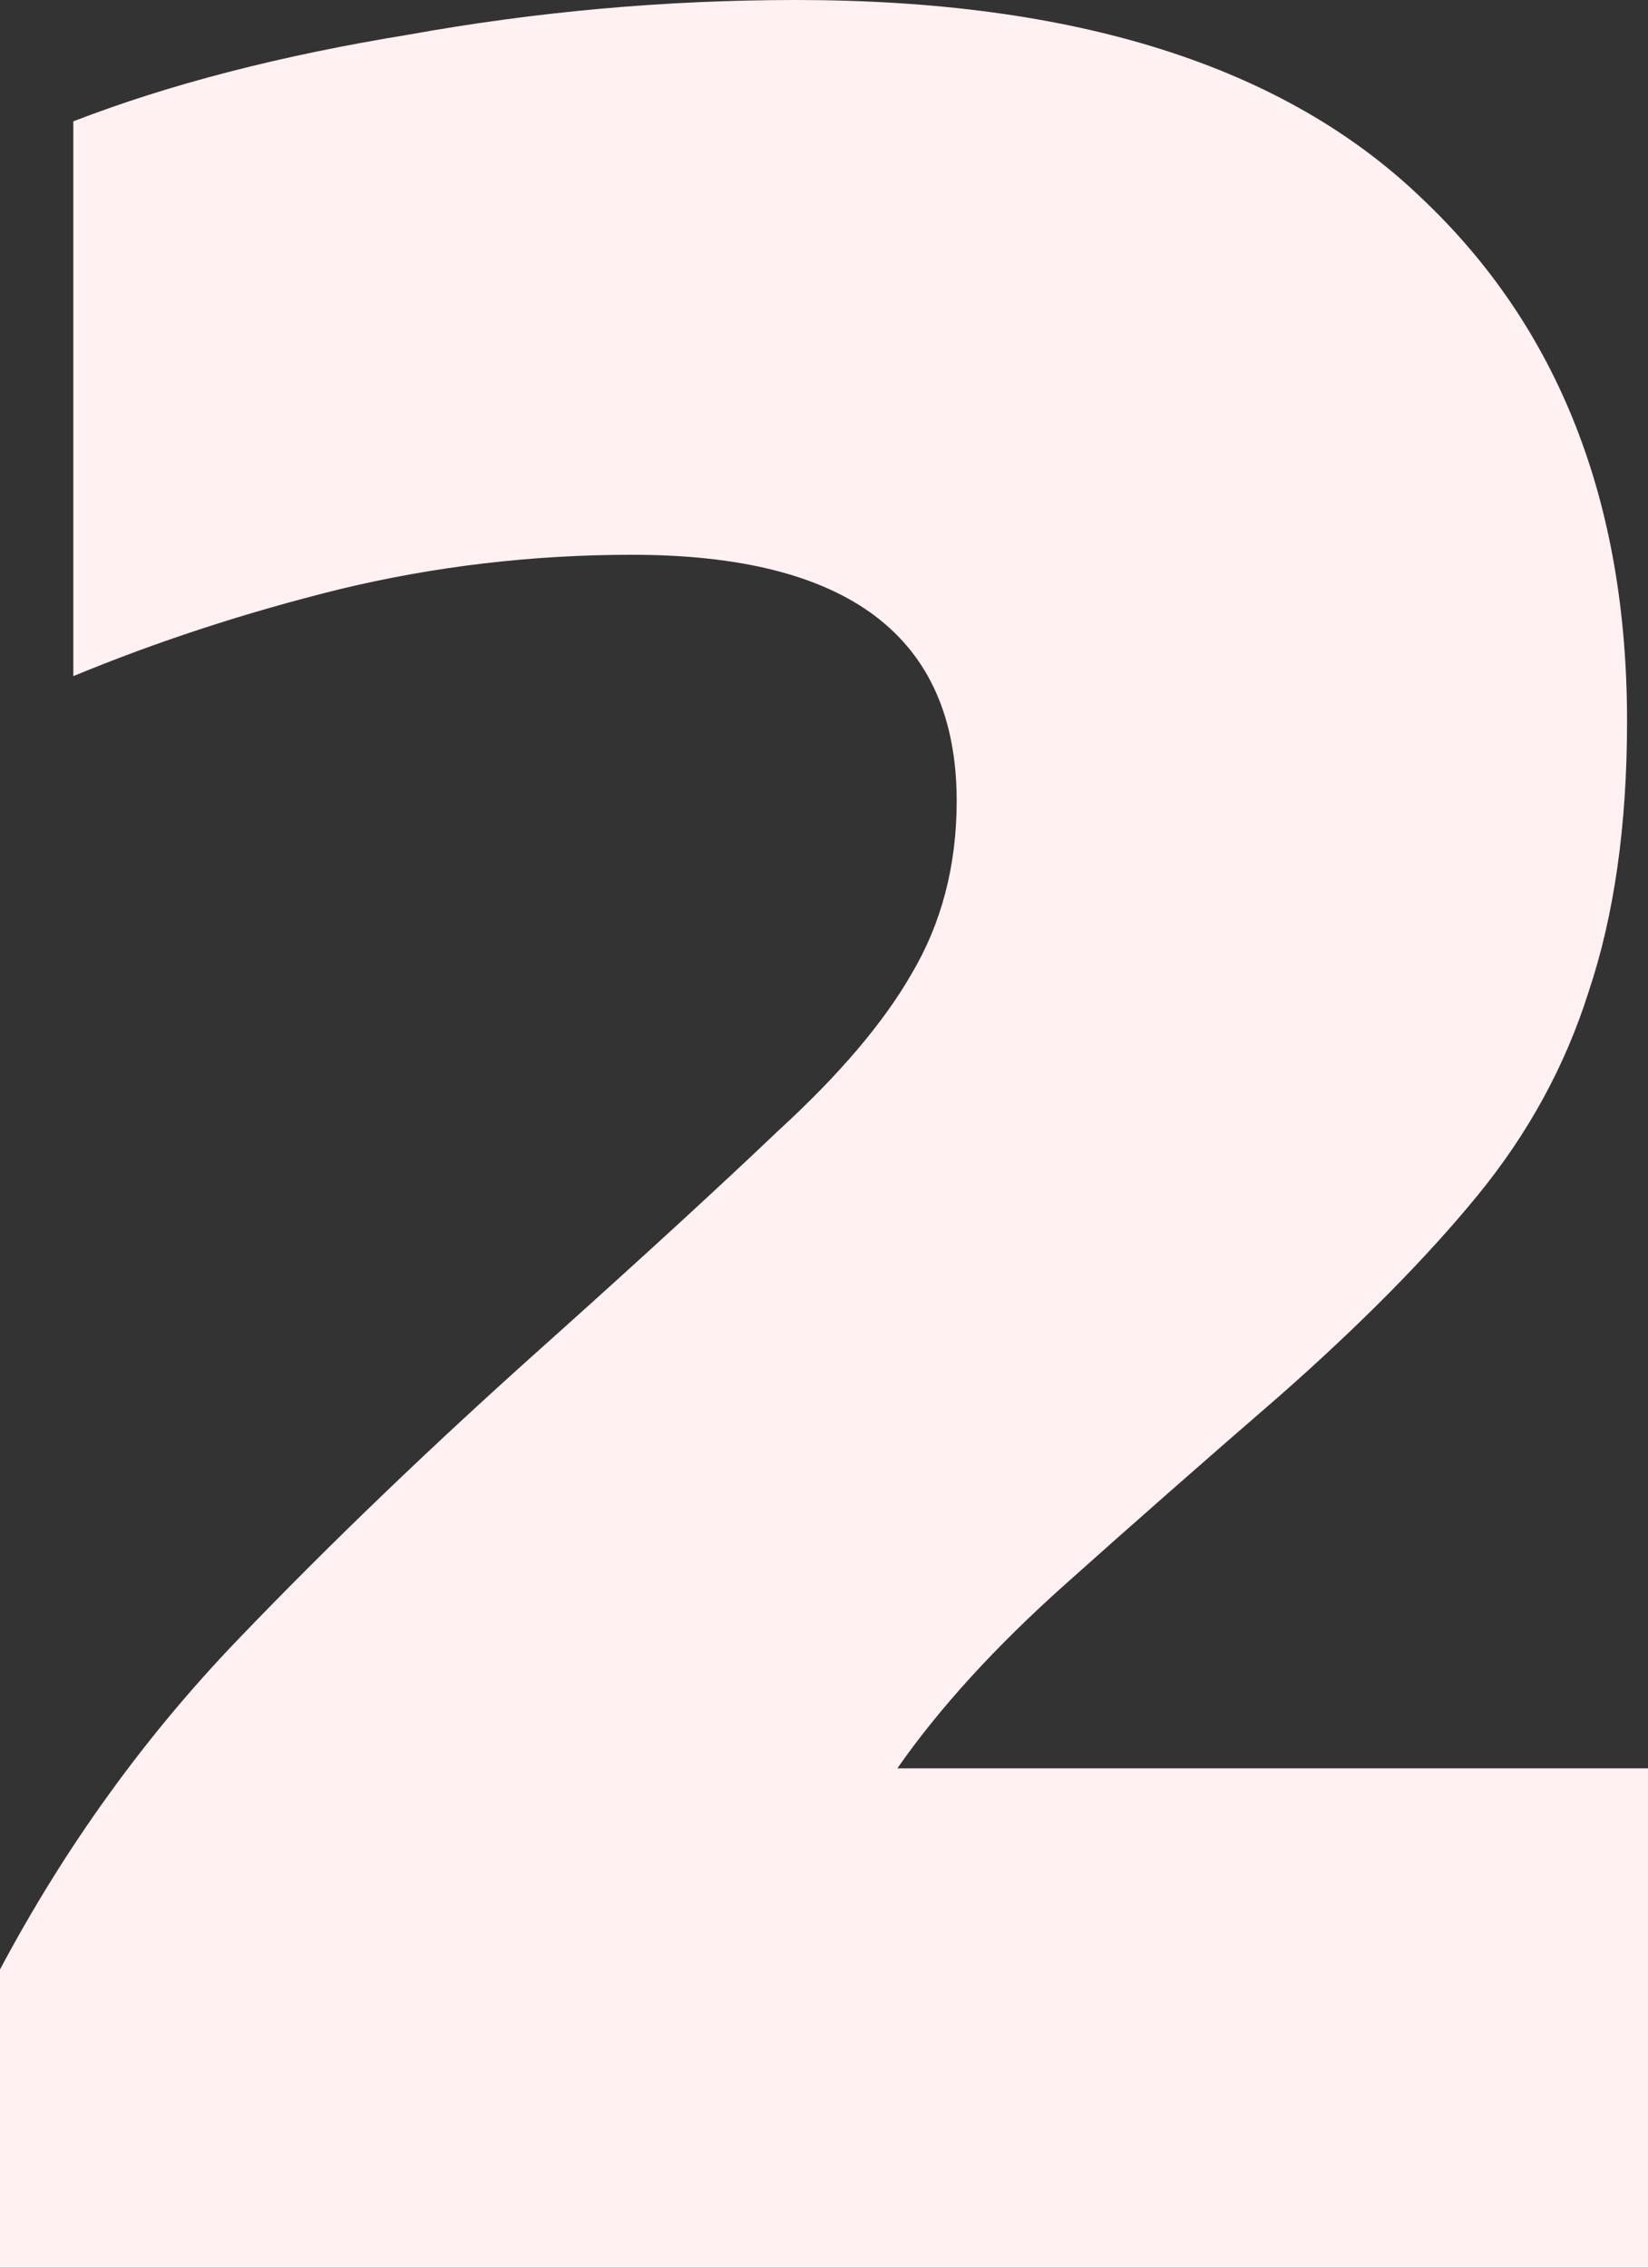
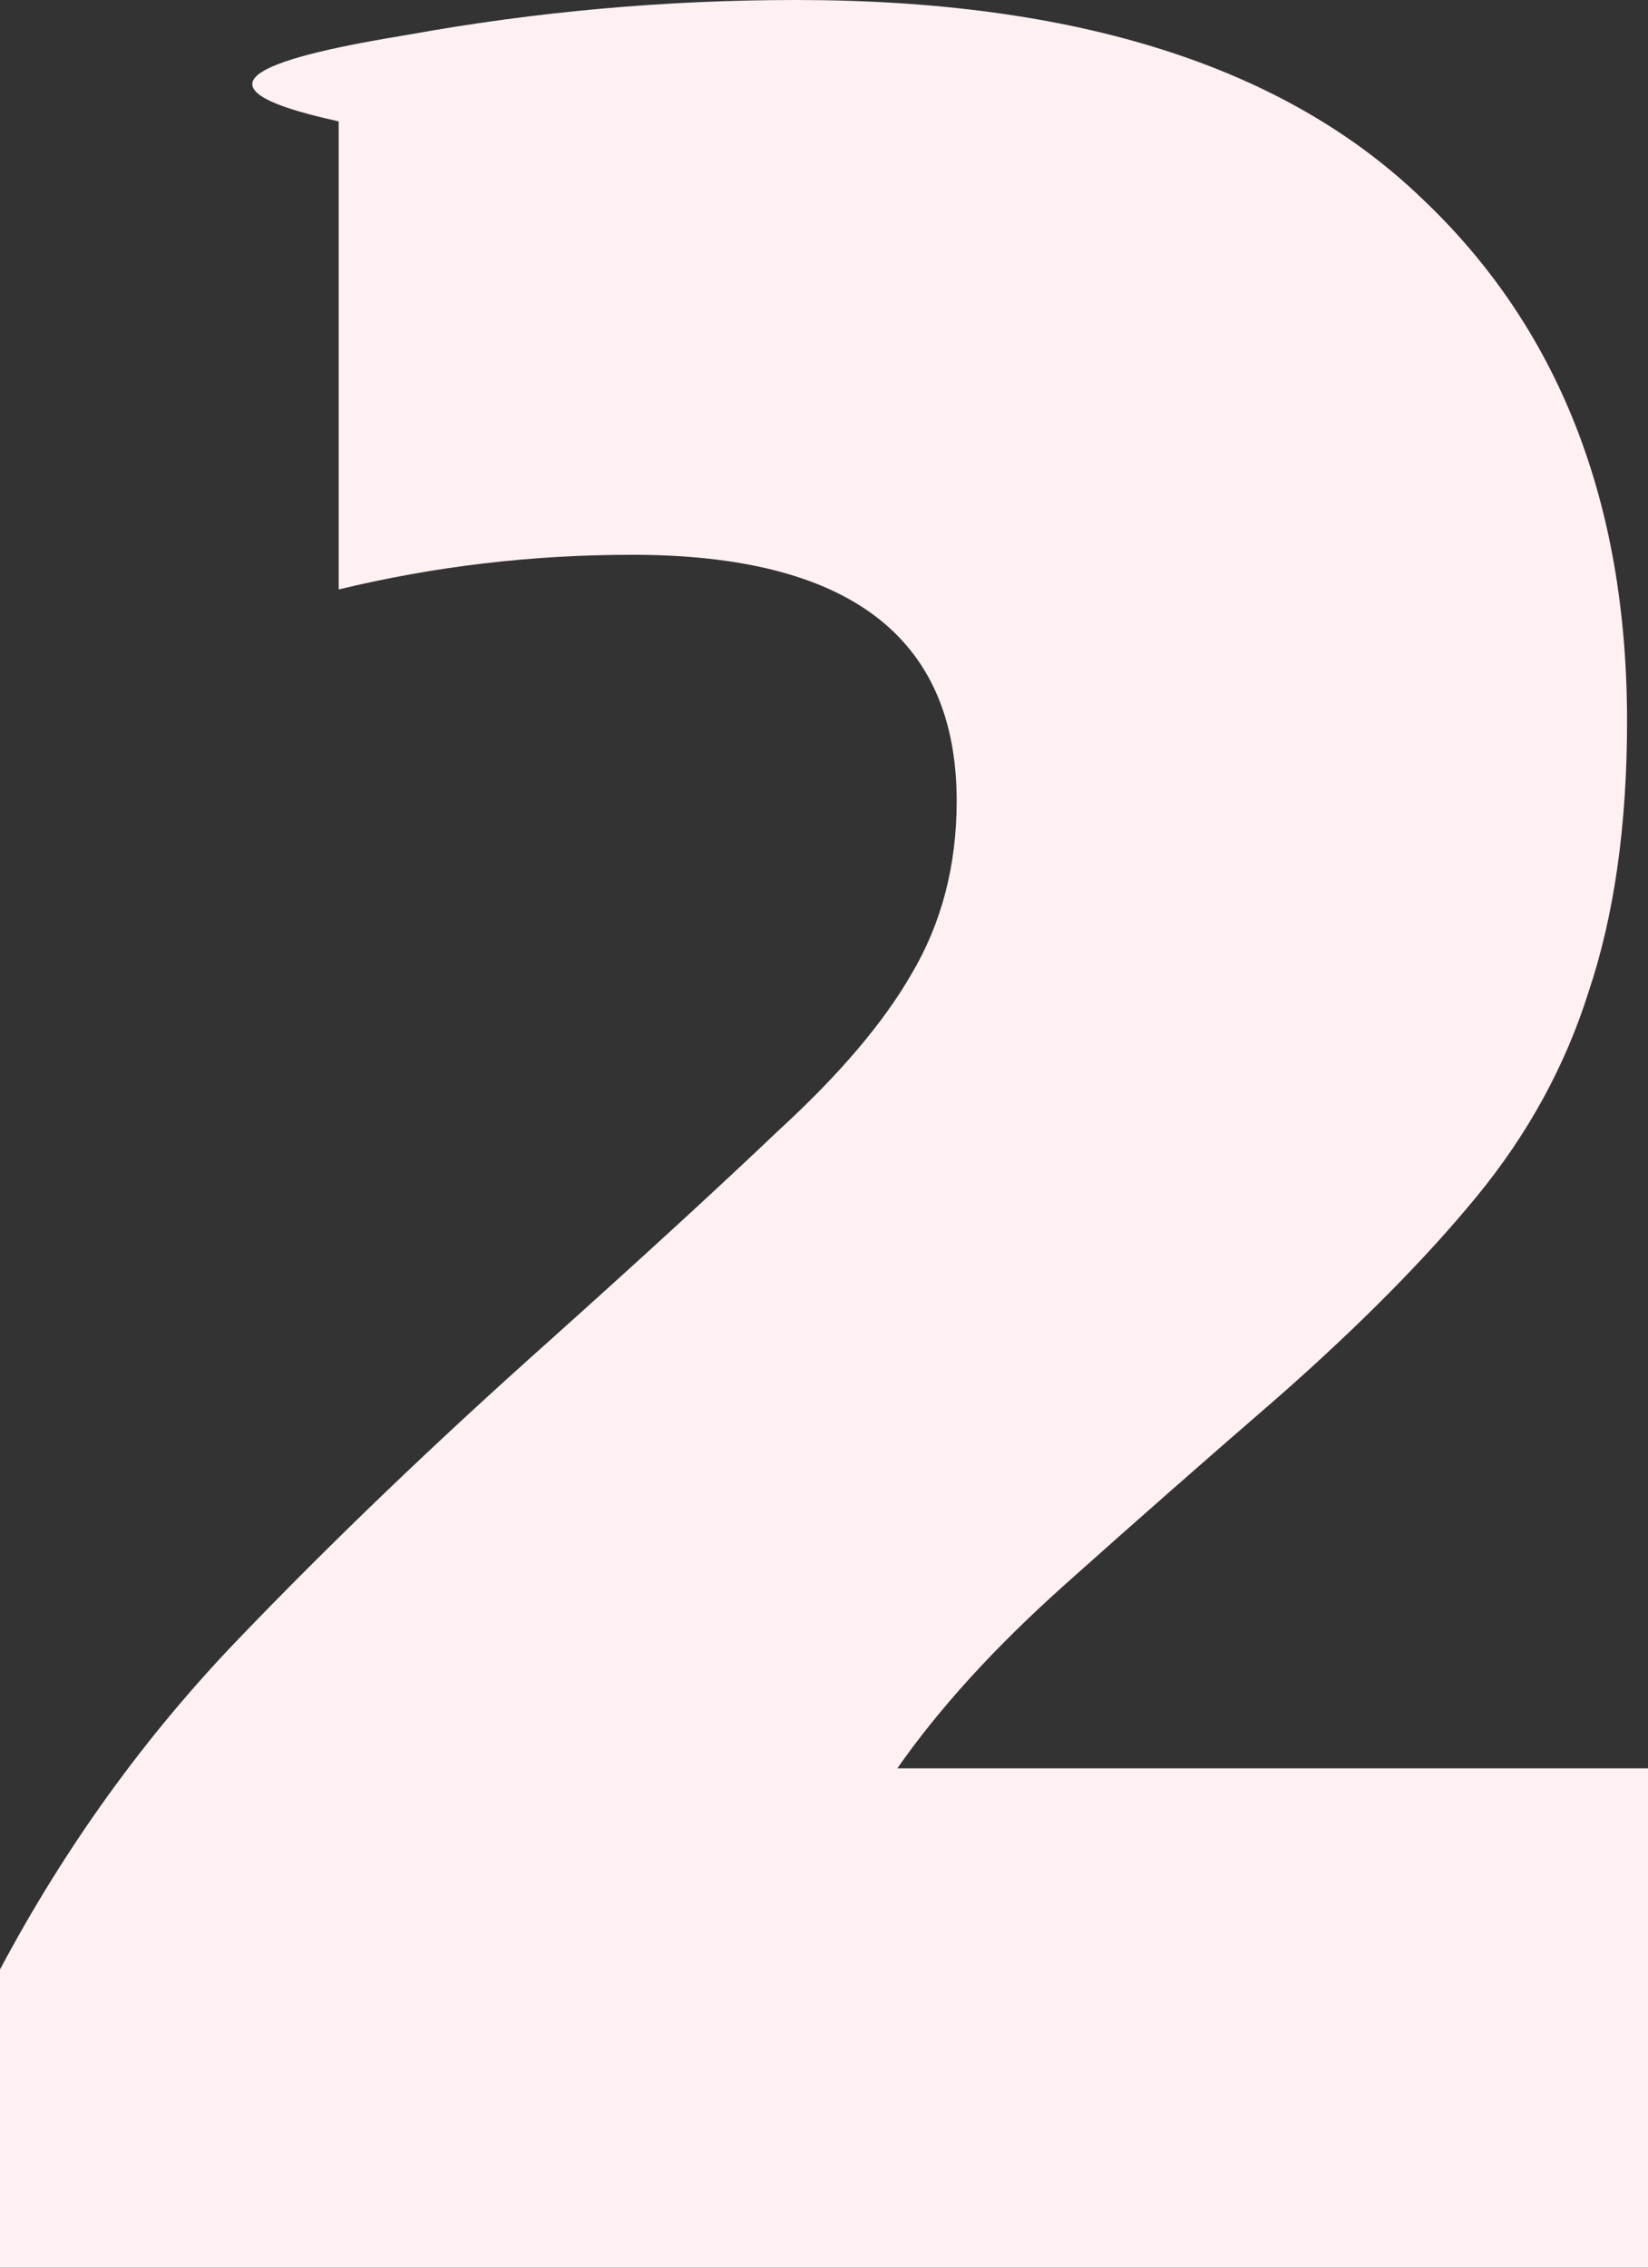
<svg xmlns="http://www.w3.org/2000/svg" width="120" height="165" viewBox="0 0 120 165" fill="none">
  <rect x="0" y="0" width="120" height="165" fill="#333333" stroke="none" />
-   <path d="M0 165V143.303C4.746 134.388 10.508 126.399 17.288 119.335C24.068 112.271 31.61 105.038 39.915 97.638C46.864 91.414 52.458 86.284 56.695 82.248C61.102 78.211 64.322 74.427 66.356 70.894C68.559 67.194 69.661 62.989 69.661 58.28C69.661 46.338 61.78 40.367 46.017 40.367C38.729 40.367 31.61 41.208 24.661 42.89C17.881 44.572 11.441 46.674 5.339 49.197V8.83C12.288 6.139 20.424 4.037 29.746 2.523C39.068 0.841 48.475 0 57.966 0C78.305 0 93.475 4.794 103.475 14.381C113.475 23.8 118.475 36.498 118.475 52.477C118.475 60.046 117.542 66.606 115.678 72.156C113.983 77.538 111.271 82.5 107.542 87.041C103.814 91.583 98.983 96.46 93.051 101.674C87.797 106.216 82.627 110.757 77.542 115.298C72.458 119.839 68.39 124.297 65.339 128.67H120V165H0Z" fill="#FFF0F2" />
+   <path d="M0 165V143.303C4.746 134.388 10.508 126.399 17.288 119.335C24.068 112.271 31.61 105.038 39.915 97.638C46.864 91.414 52.458 86.284 56.695 82.248C61.102 78.211 64.322 74.427 66.356 70.894C68.559 67.194 69.661 62.989 69.661 58.28C69.661 46.338 61.78 40.367 46.017 40.367C38.729 40.367 31.61 41.208 24.661 42.89V8.83C12.288 6.139 20.424 4.037 29.746 2.523C39.068 0.841 48.475 0 57.966 0C78.305 0 93.475 4.794 103.475 14.381C113.475 23.8 118.475 36.498 118.475 52.477C118.475 60.046 117.542 66.606 115.678 72.156C113.983 77.538 111.271 82.5 107.542 87.041C103.814 91.583 98.983 96.46 93.051 101.674C87.797 106.216 82.627 110.757 77.542 115.298C72.458 119.839 68.39 124.297 65.339 128.67H120V165H0Z" fill="#FFF0F2" />
</svg>